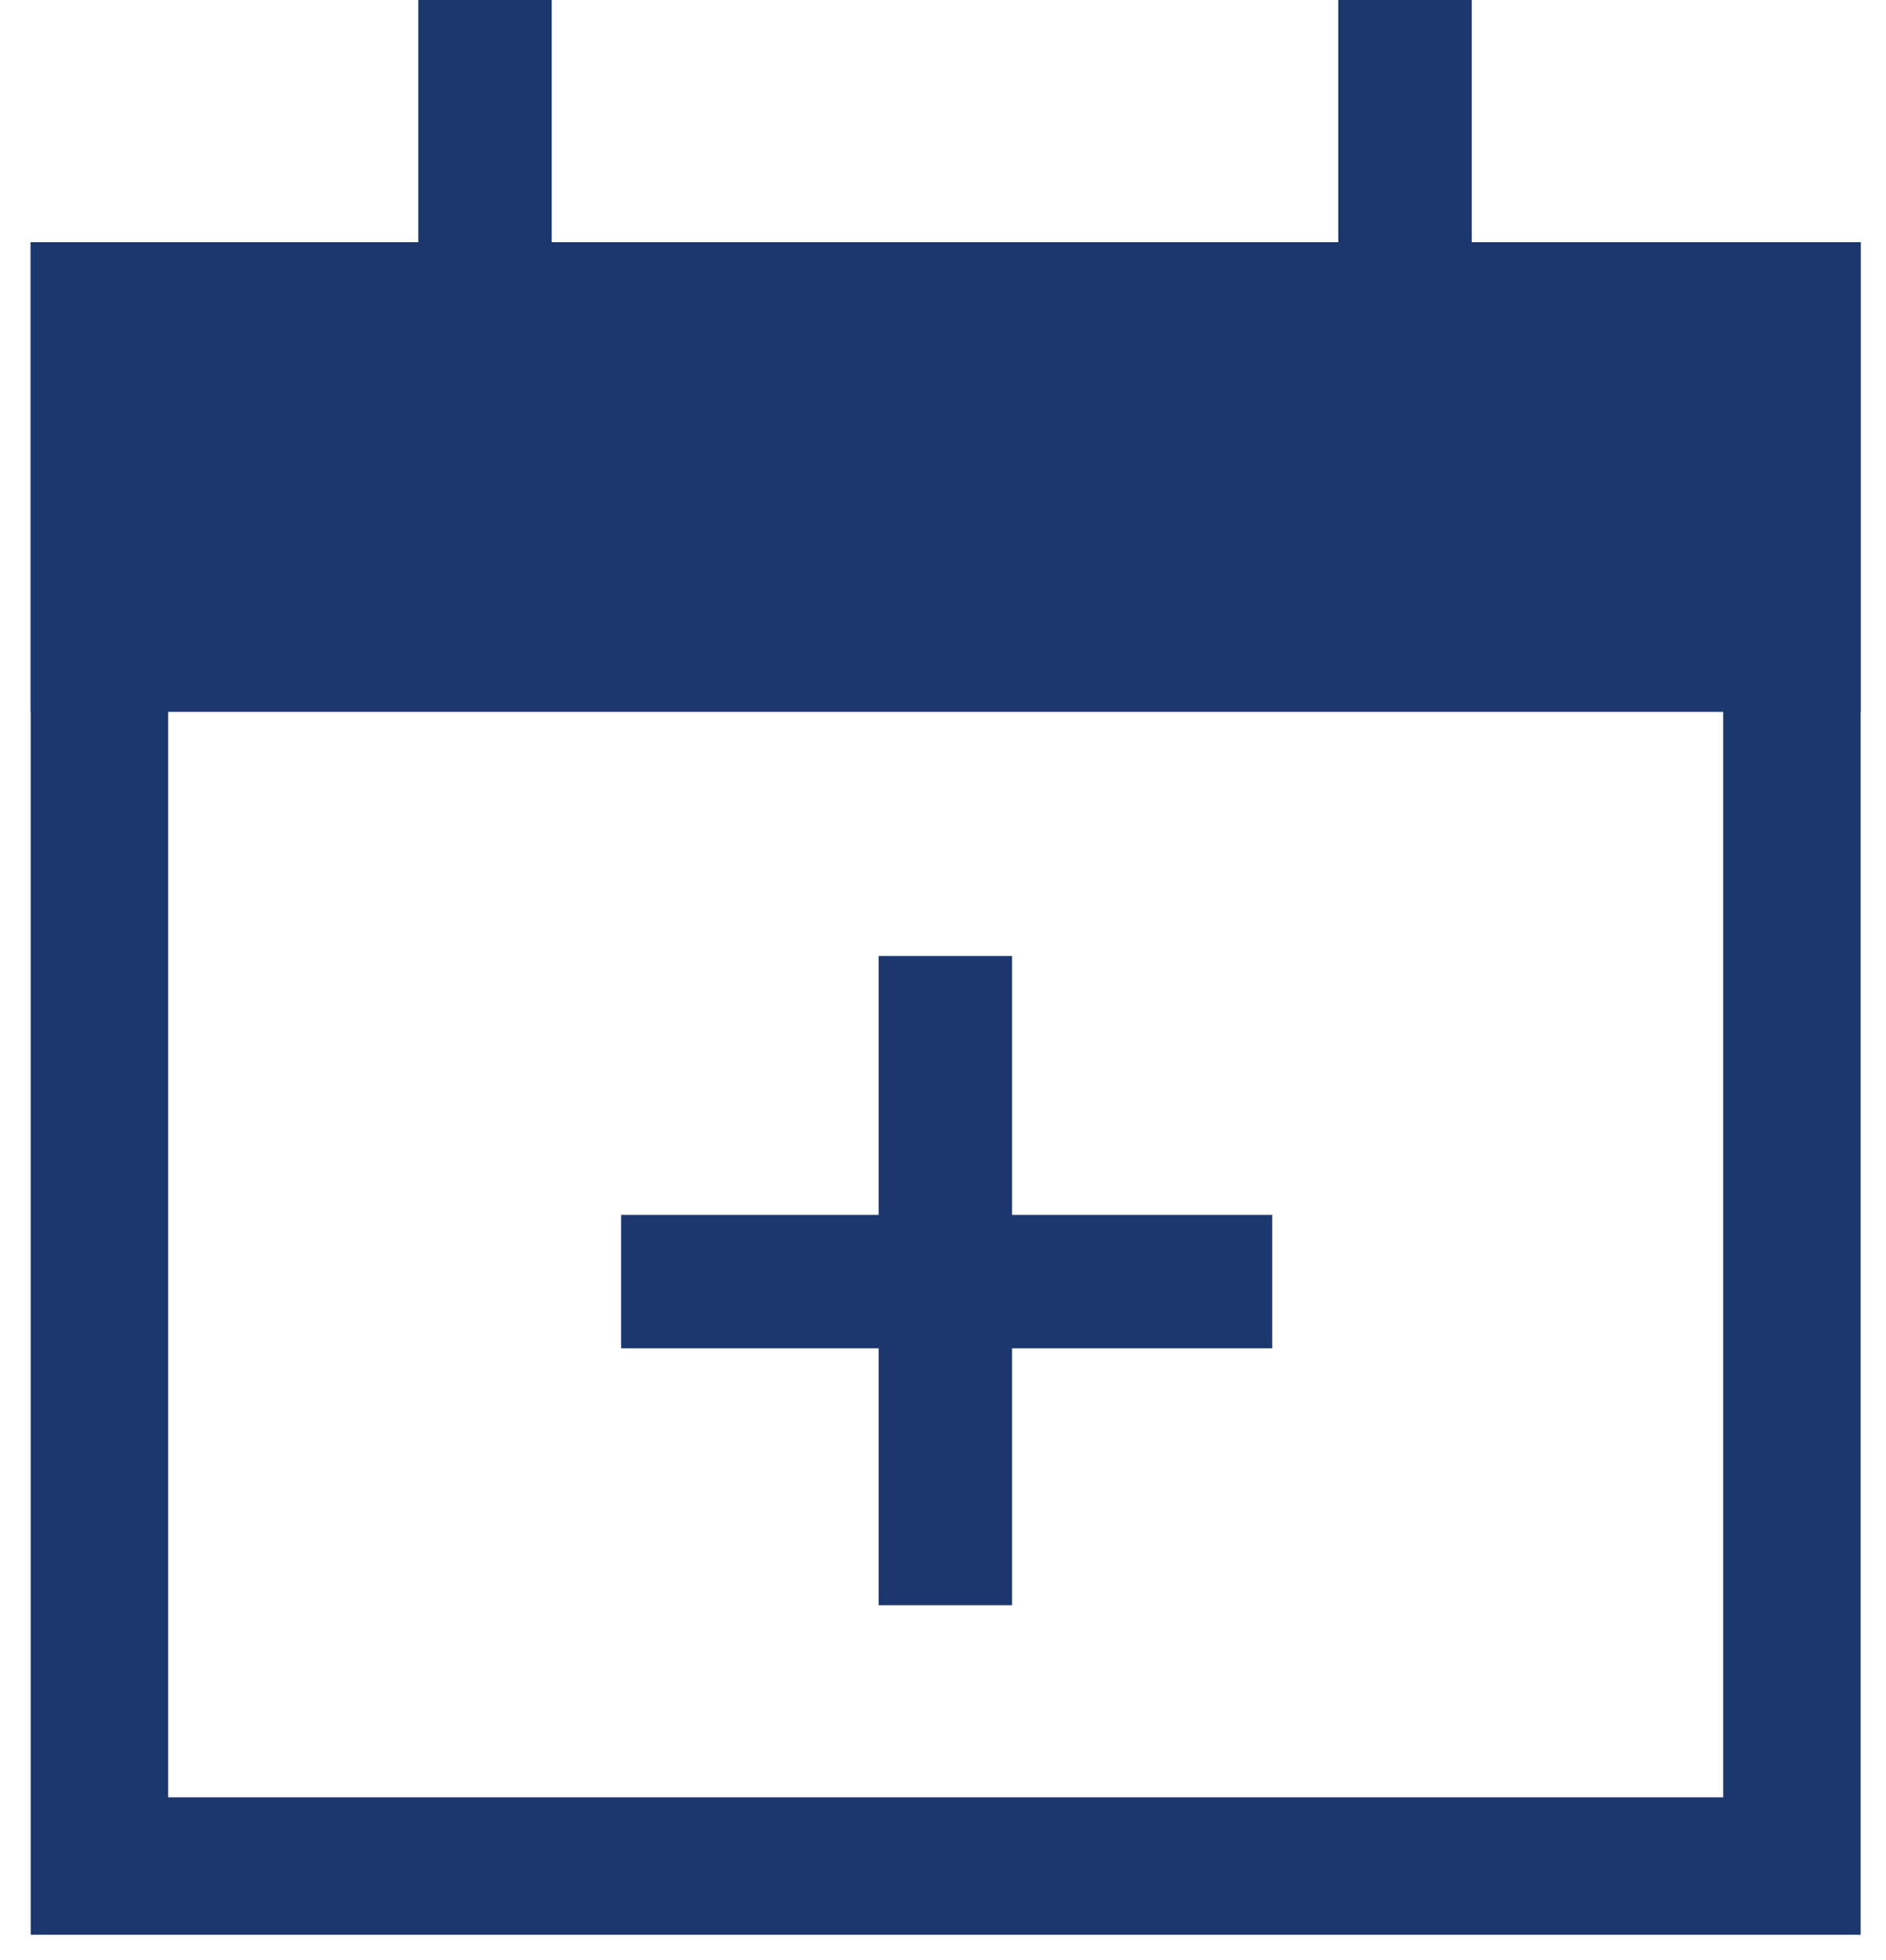
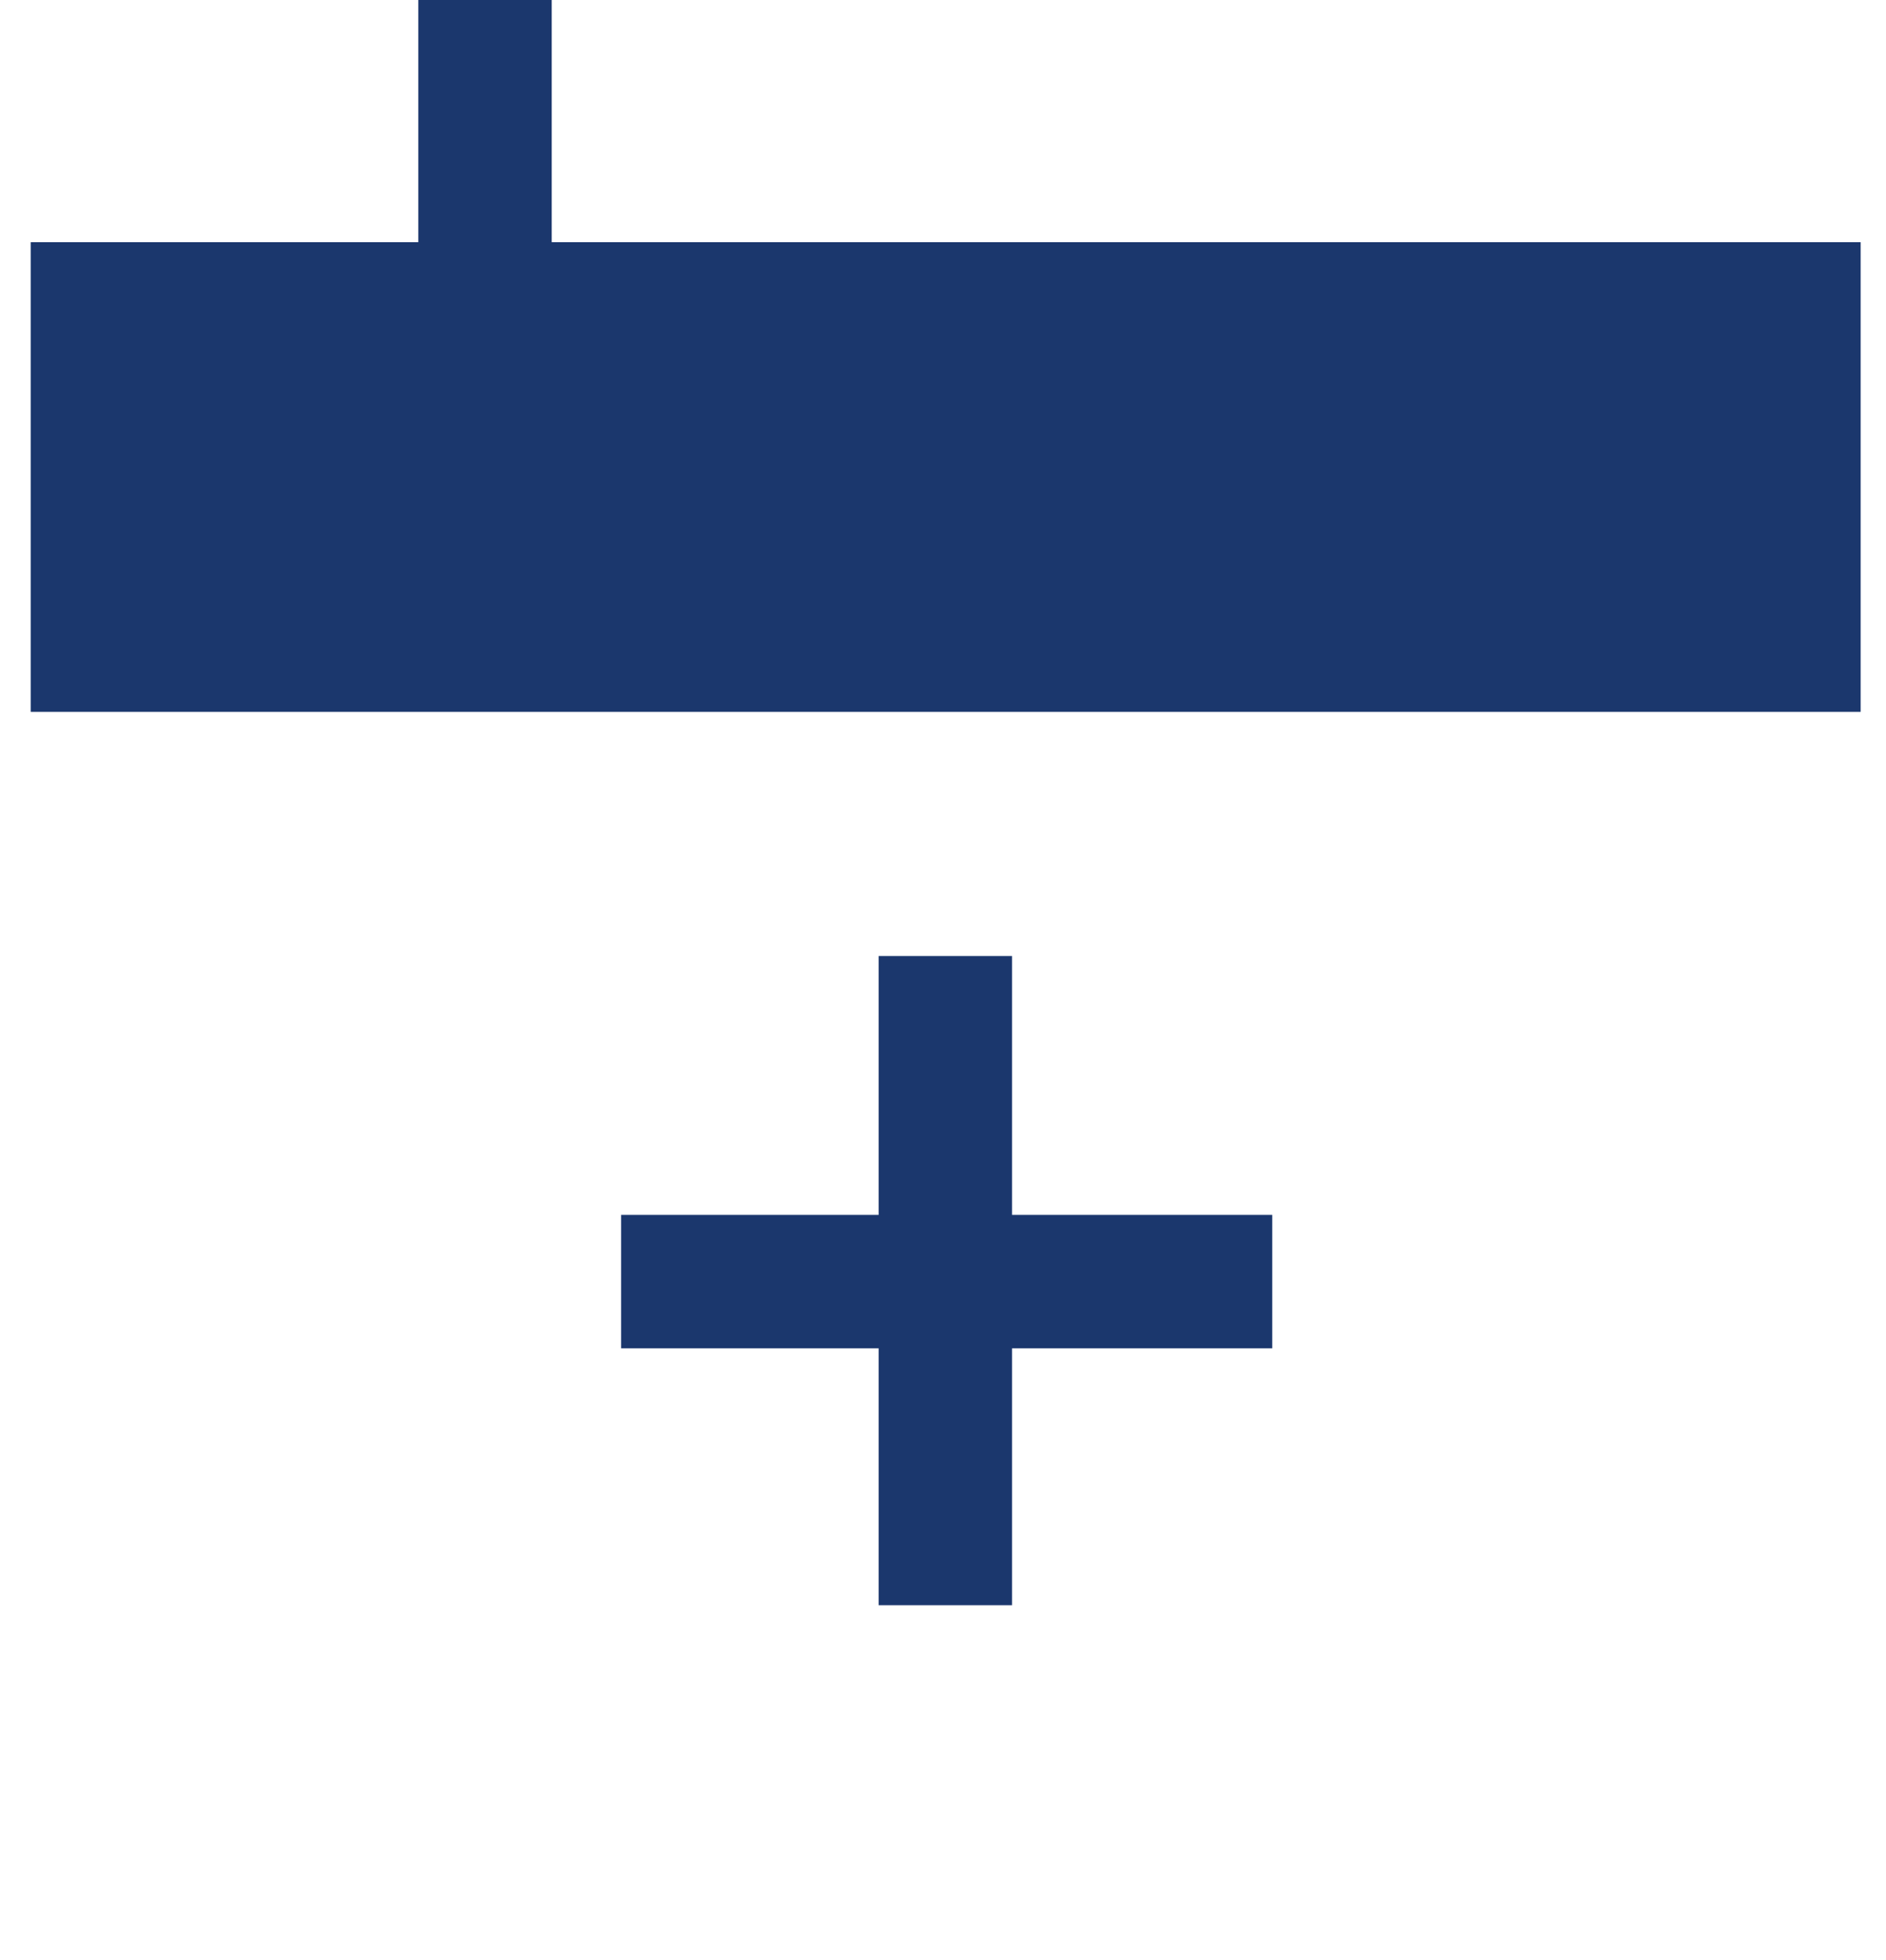
<svg xmlns="http://www.w3.org/2000/svg" version="1.1" id="Layer_1" x="0px" y="0px" viewBox="0 0 28.27 29.38" style="enable-background:new 0 0 28.27 29.38;" xml:space="preserve">
  <style type="text/css">
	.st0{fill:none;stroke:#1b376d;stroke-width:2;}
	.st1{fill:#1b376d;}
</style>
-   <line class="st0" x1="21.06" y1="0" x2="21.06" y2="9.41" />
  <line class="st0" x1="7.27" y1="0" x2="7.27" y2="9.41" />
  <g>
-     <path class="st1" d="M25.83,5.69v21.25H2.52V5.69h1.72h19.88H25.83 M27.89,3.63h-3.77H4.24H0.46V29h27.43V3.63L27.89,3.63z" />
-   </g>
+     </g>
  <g>
    <polygon class="st1" points="24.12,3.63 4.24,3.63 0.46,3.63 0.46,10.67 27.89,10.67 27.89,3.63  " />
  </g>
  <line class="st0" x1="14.17" y1="14.33" x2="14.17" y2="24.06" />
  <line class="st0" x1="9.31" y1="19.21" x2="19.07" y2="19.21" />
</svg>